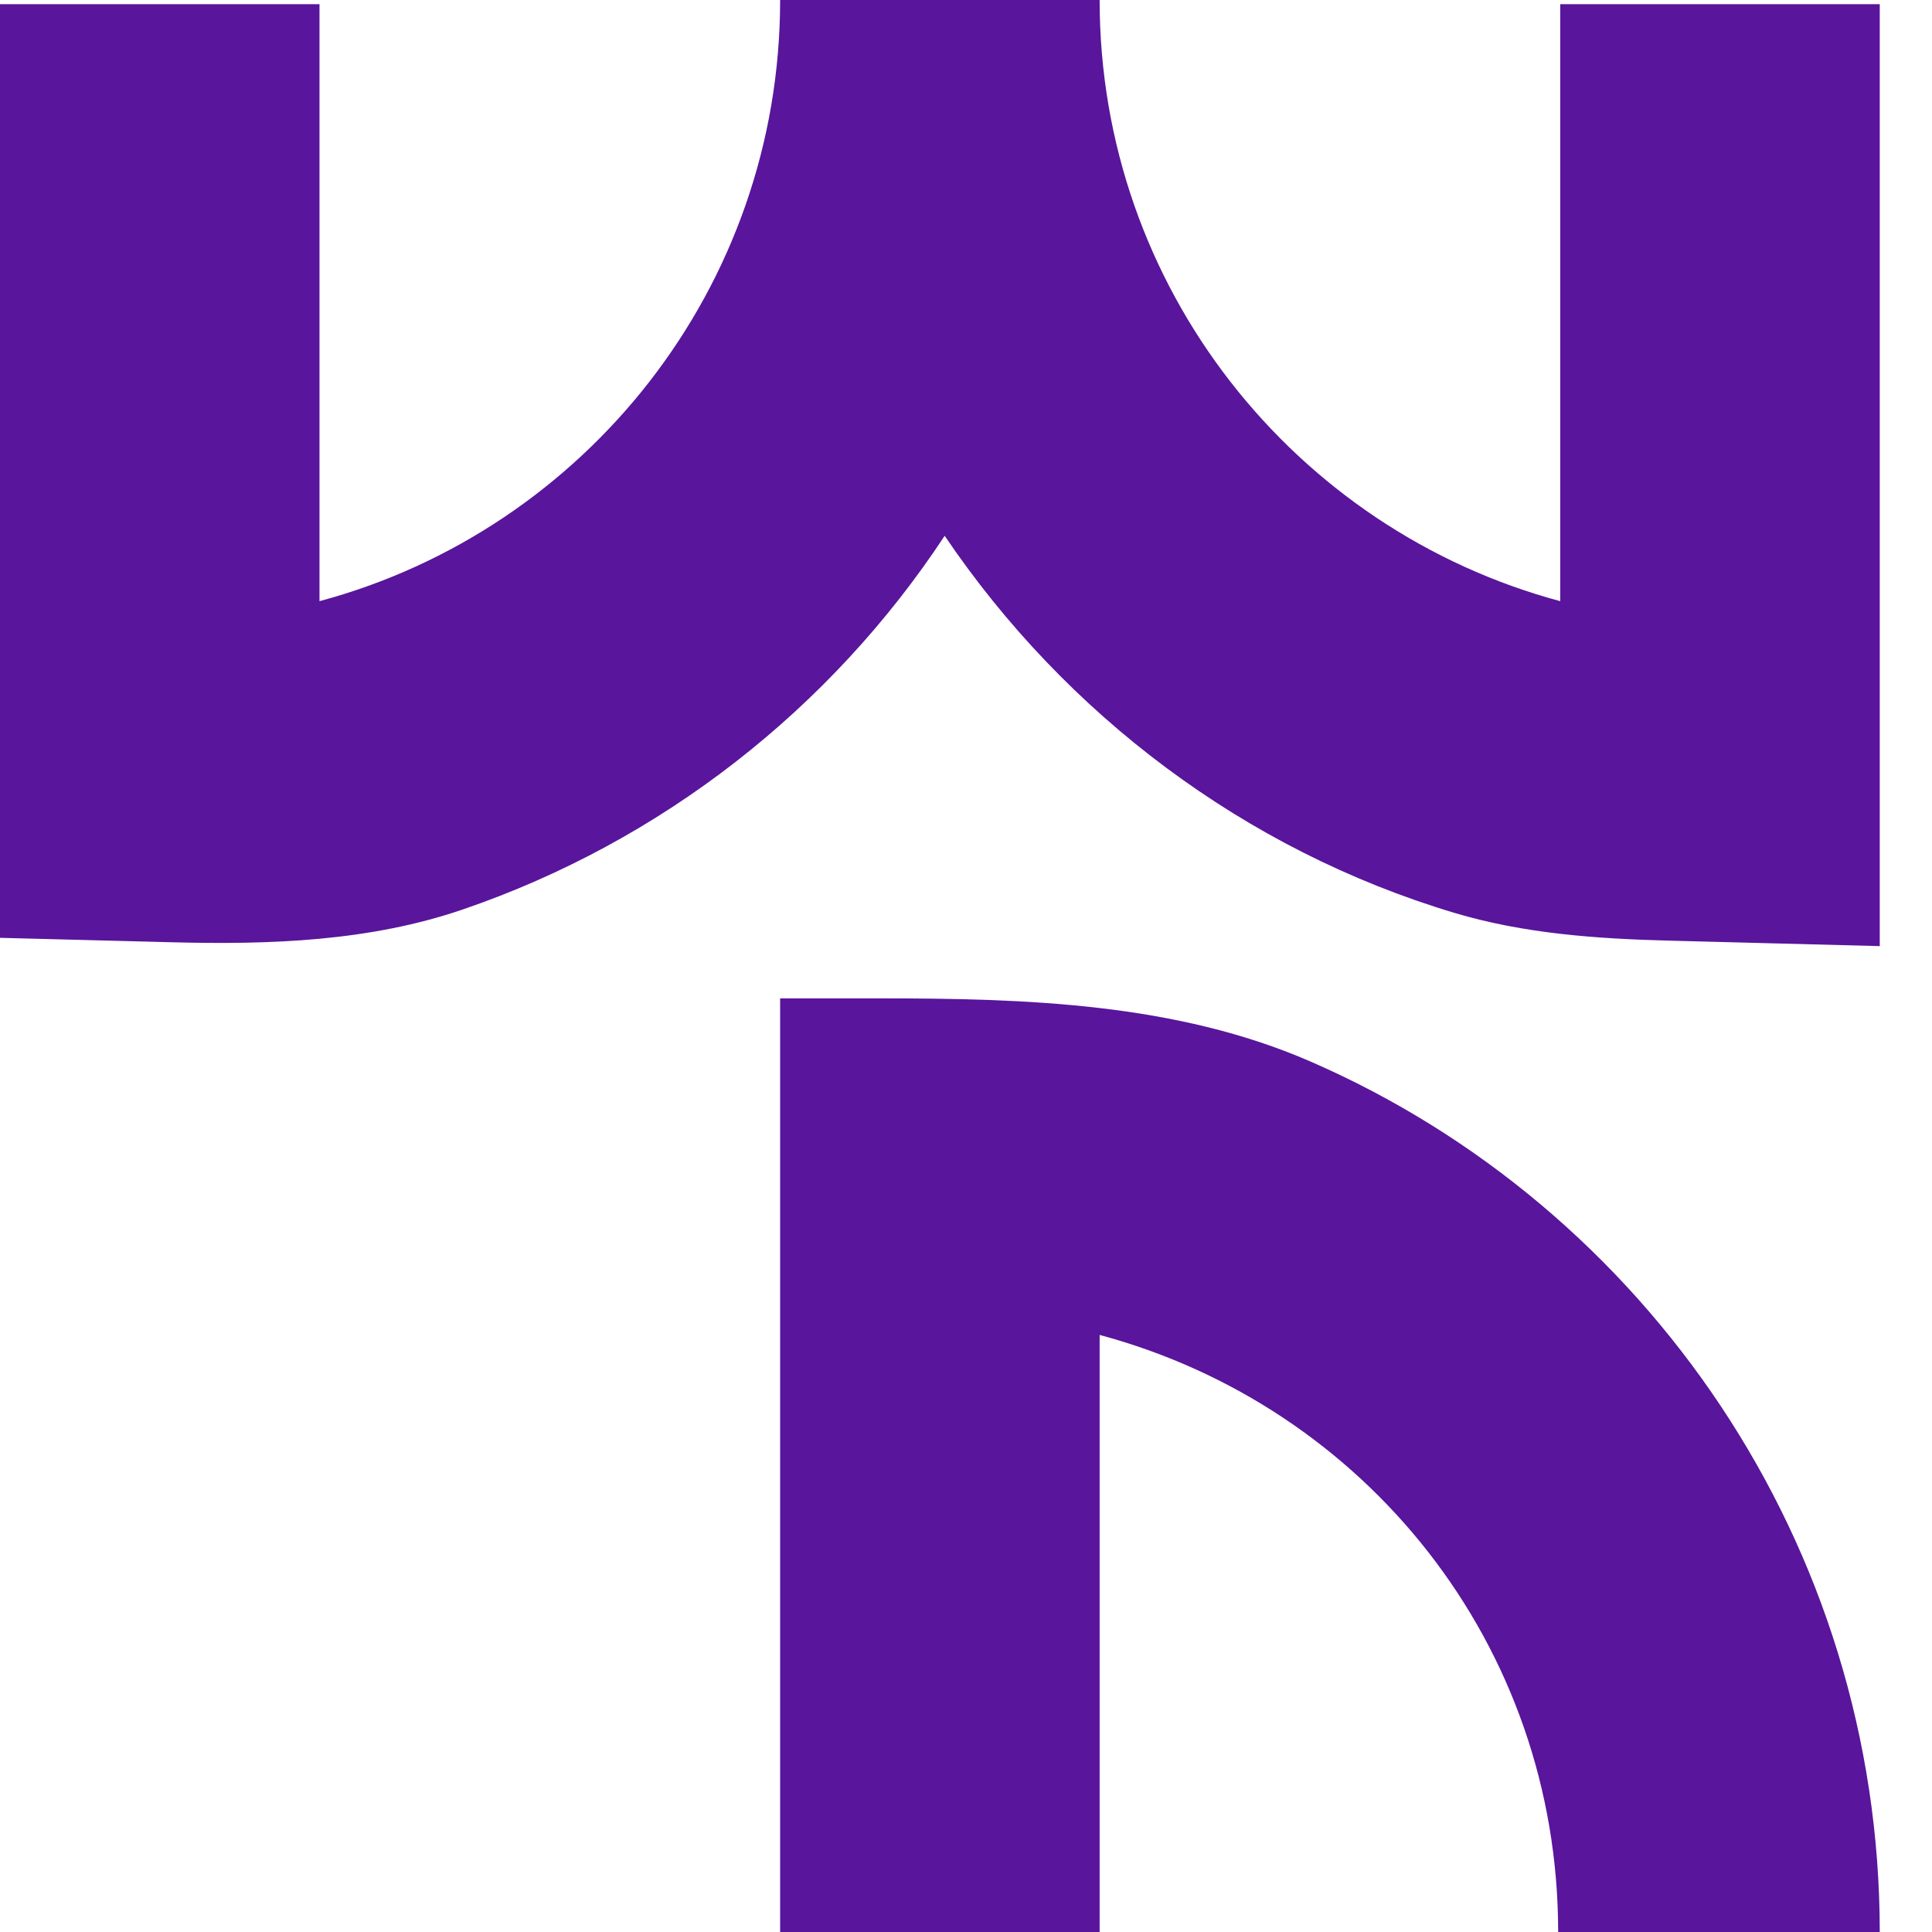
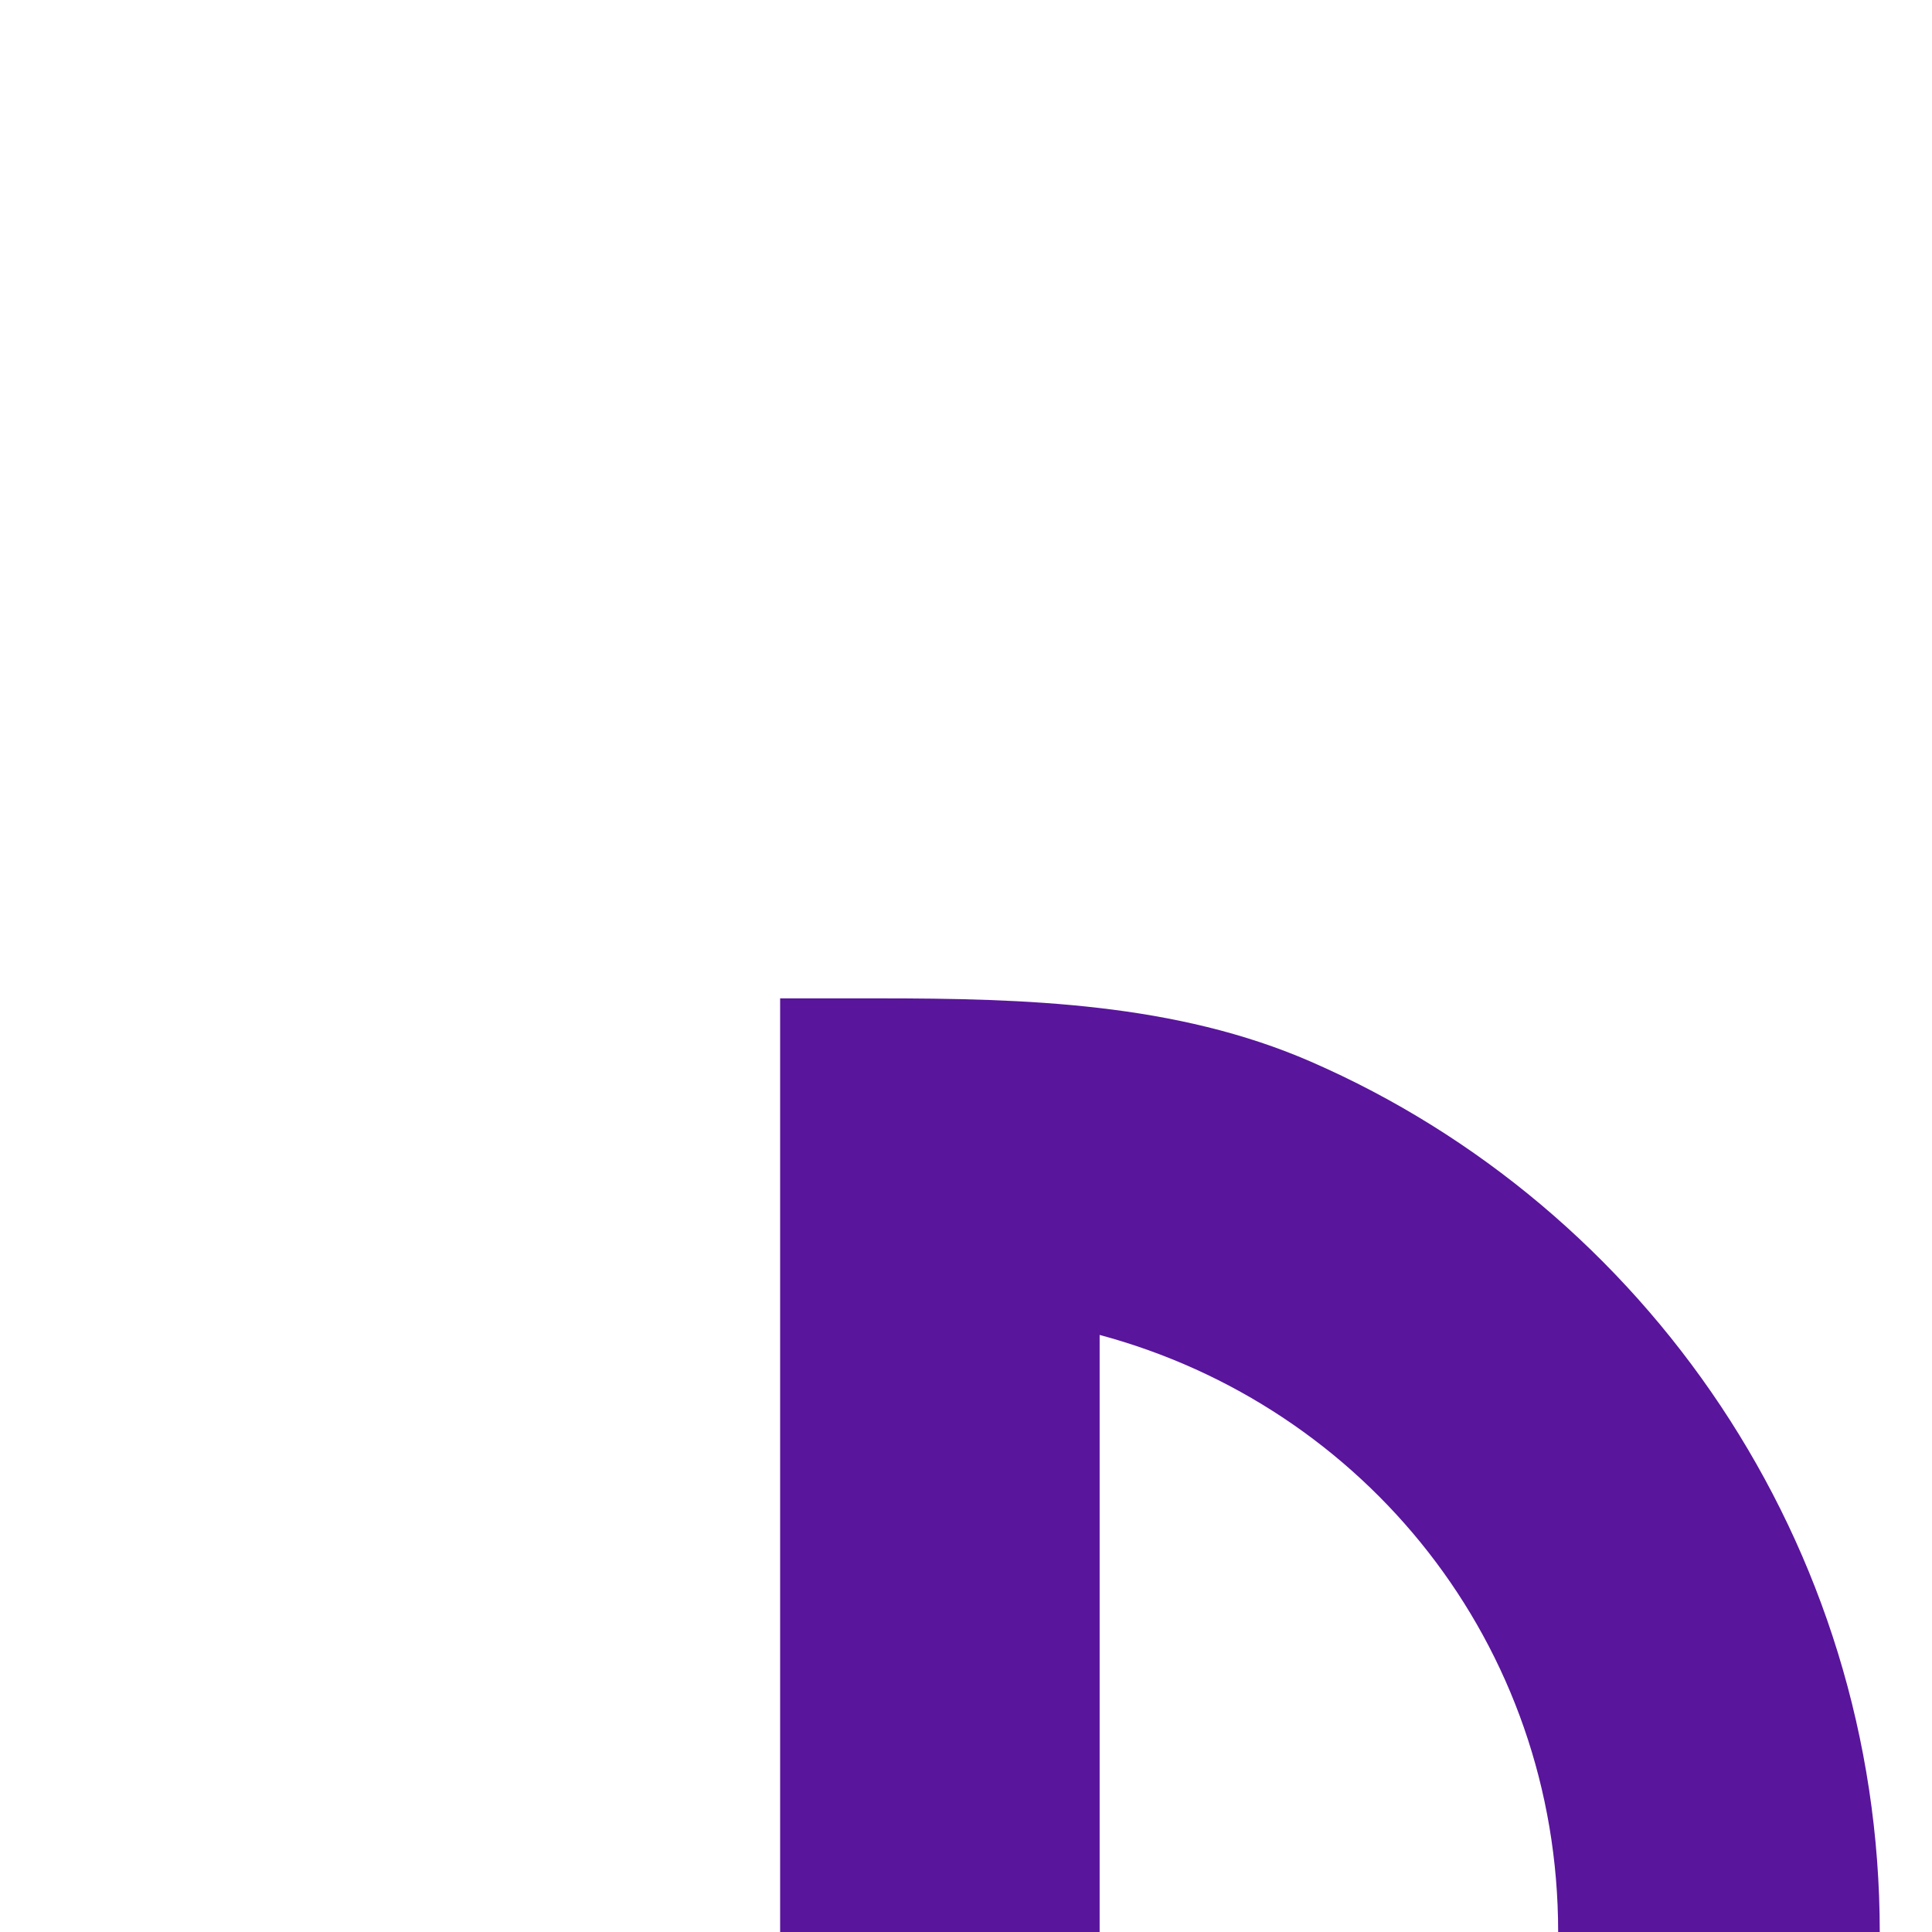
<svg xmlns="http://www.w3.org/2000/svg" width="24" height="24" viewBox="0 0 24 24" fill="none">
-   <path d="M13.66 0C13.66 3.575 16.087 6.583 19.382 7.468V0.052H23.351V11.753L20.734 11.685C19.834 11.662 18.929 11.598 18.067 11.34C15.462 10.56 13.236 8.874 11.735 6.656C10.322 8.8 8.221 10.452 5.748 11.298C4.591 11.694 3.354 11.737 2.132 11.705L0 11.65V0.052H3.969V7.468C7.265 6.583 9.691 3.575 9.691 0H13.66Z" fill="#59159C" />
  <path d="M9.691 24H13.66V16.583C16.956 17.468 19.356 20.425 19.356 24H23.351C23.351 19.184 20.442 15 16.285 13.189C14.61 12.459 12.741 12.402 10.914 12.402H9.691V24Z" fill="#59159C" />
</svg>